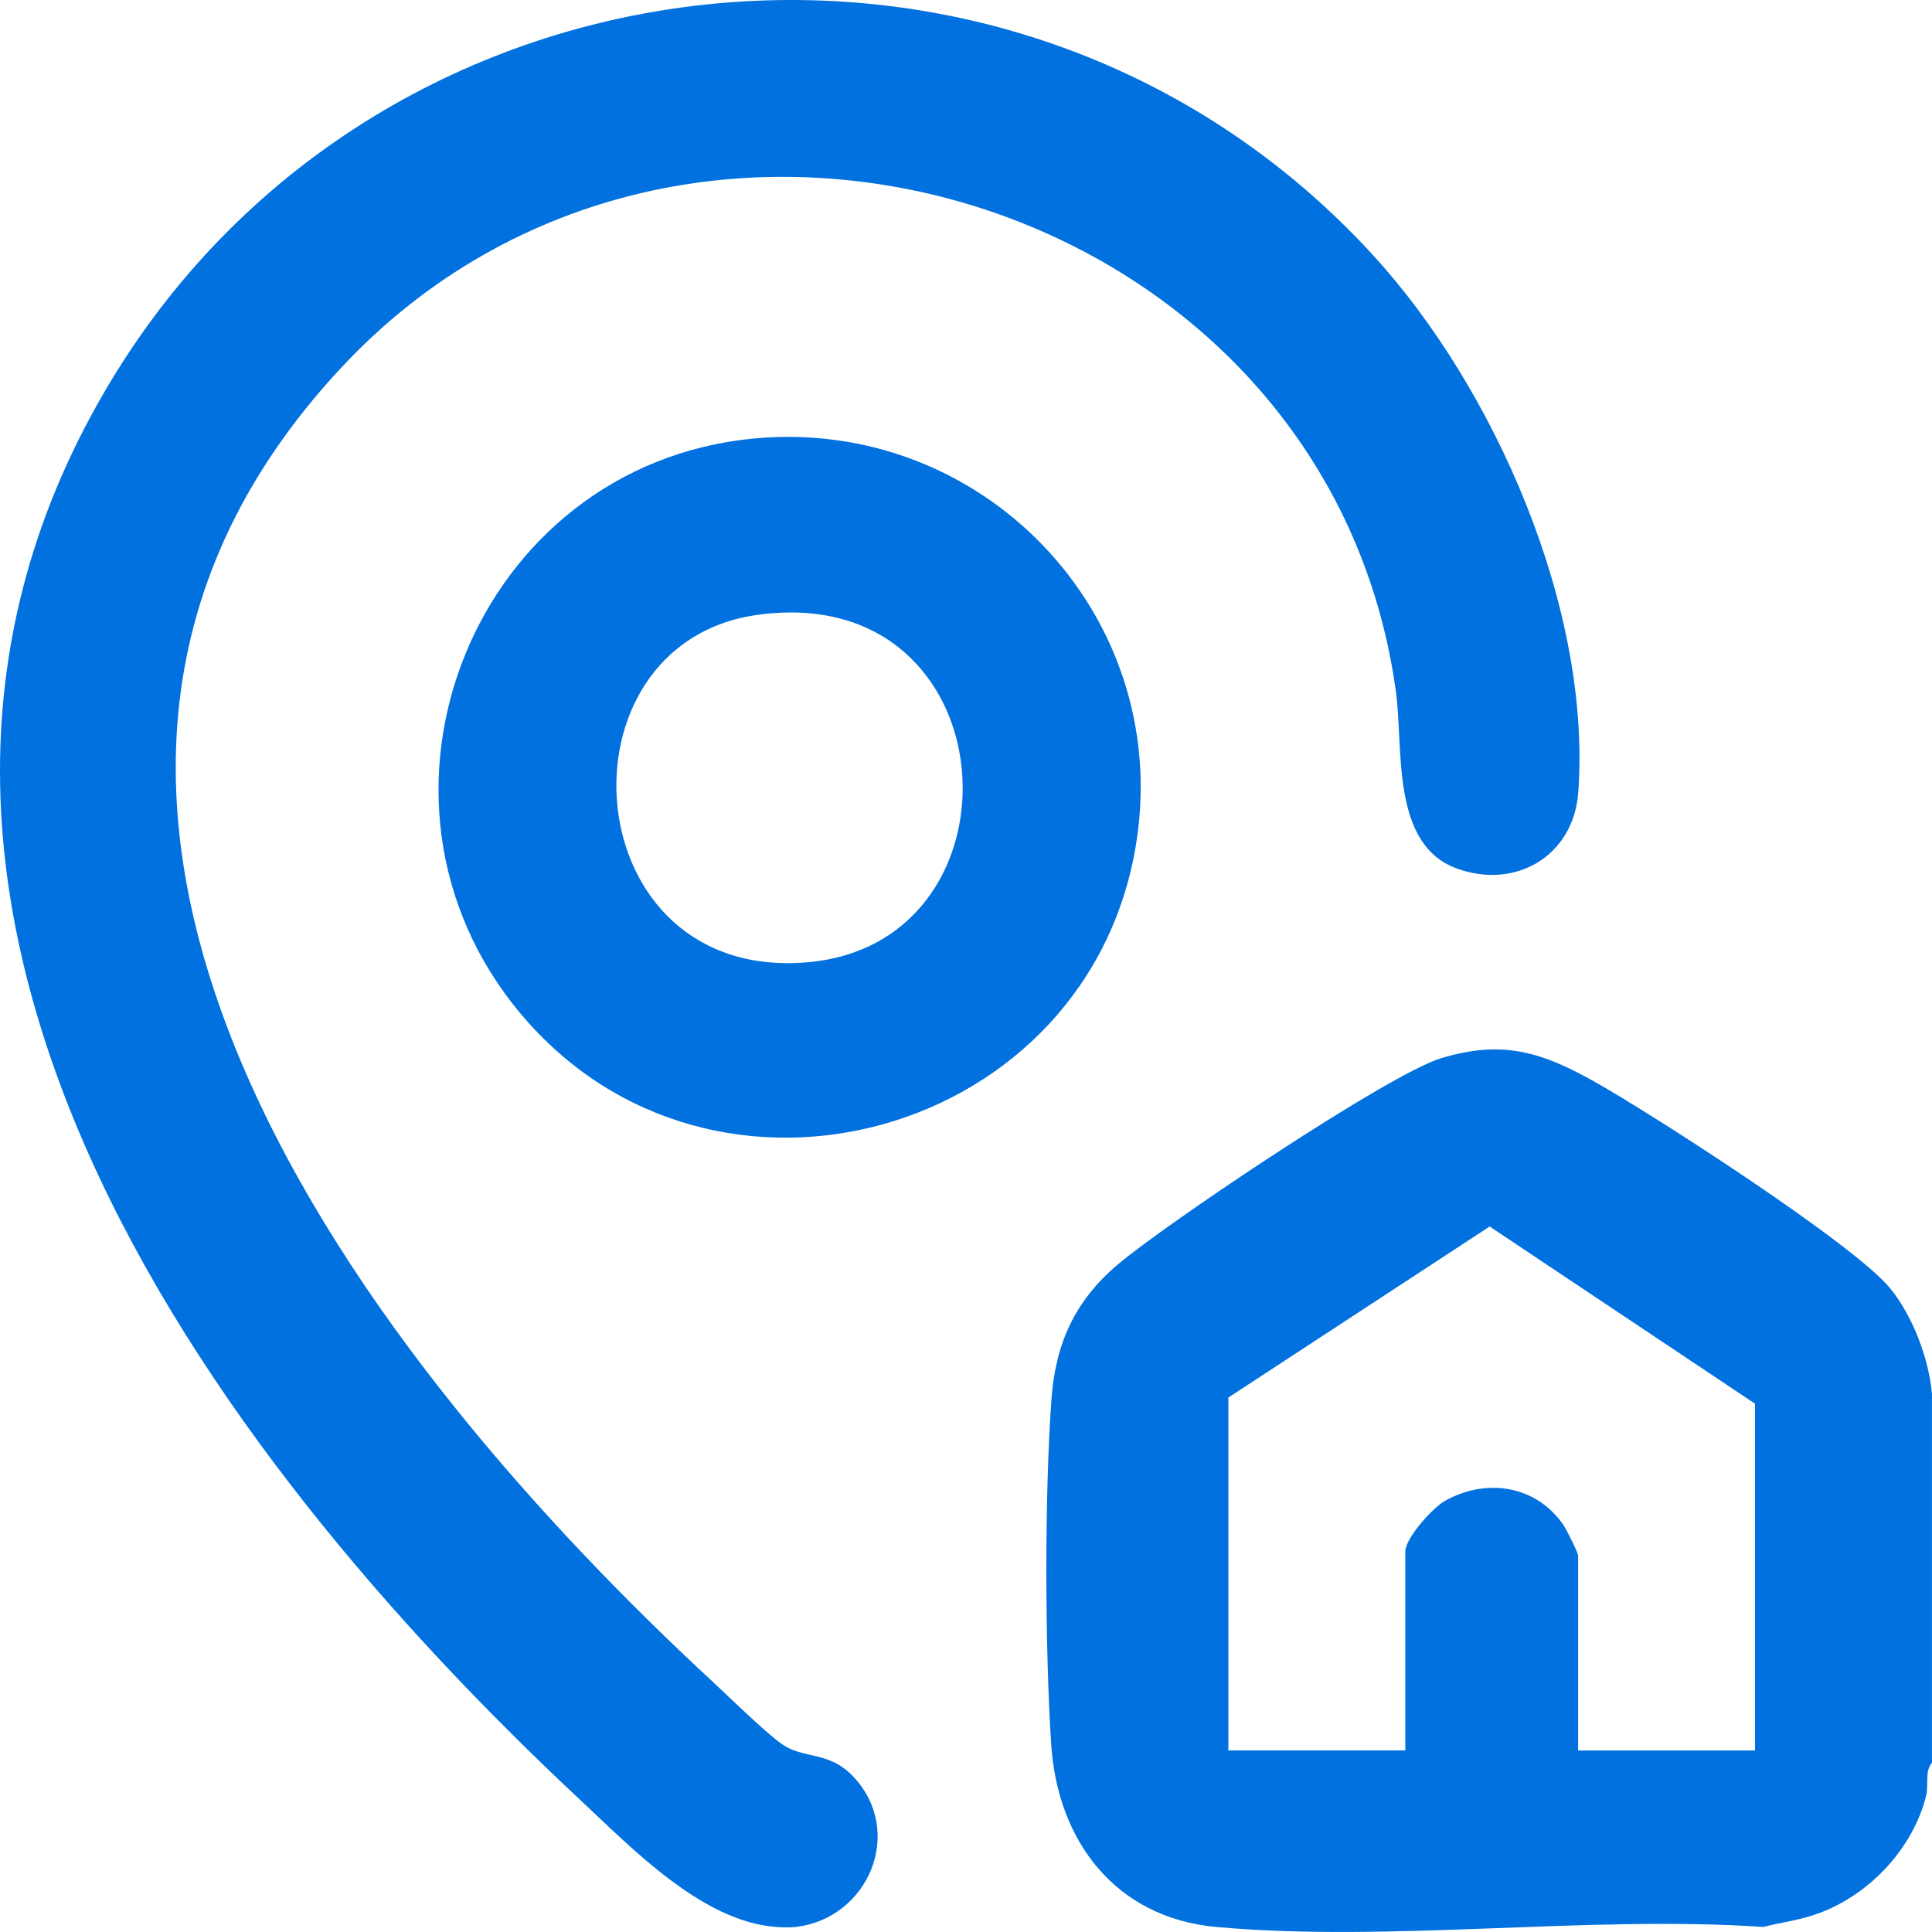
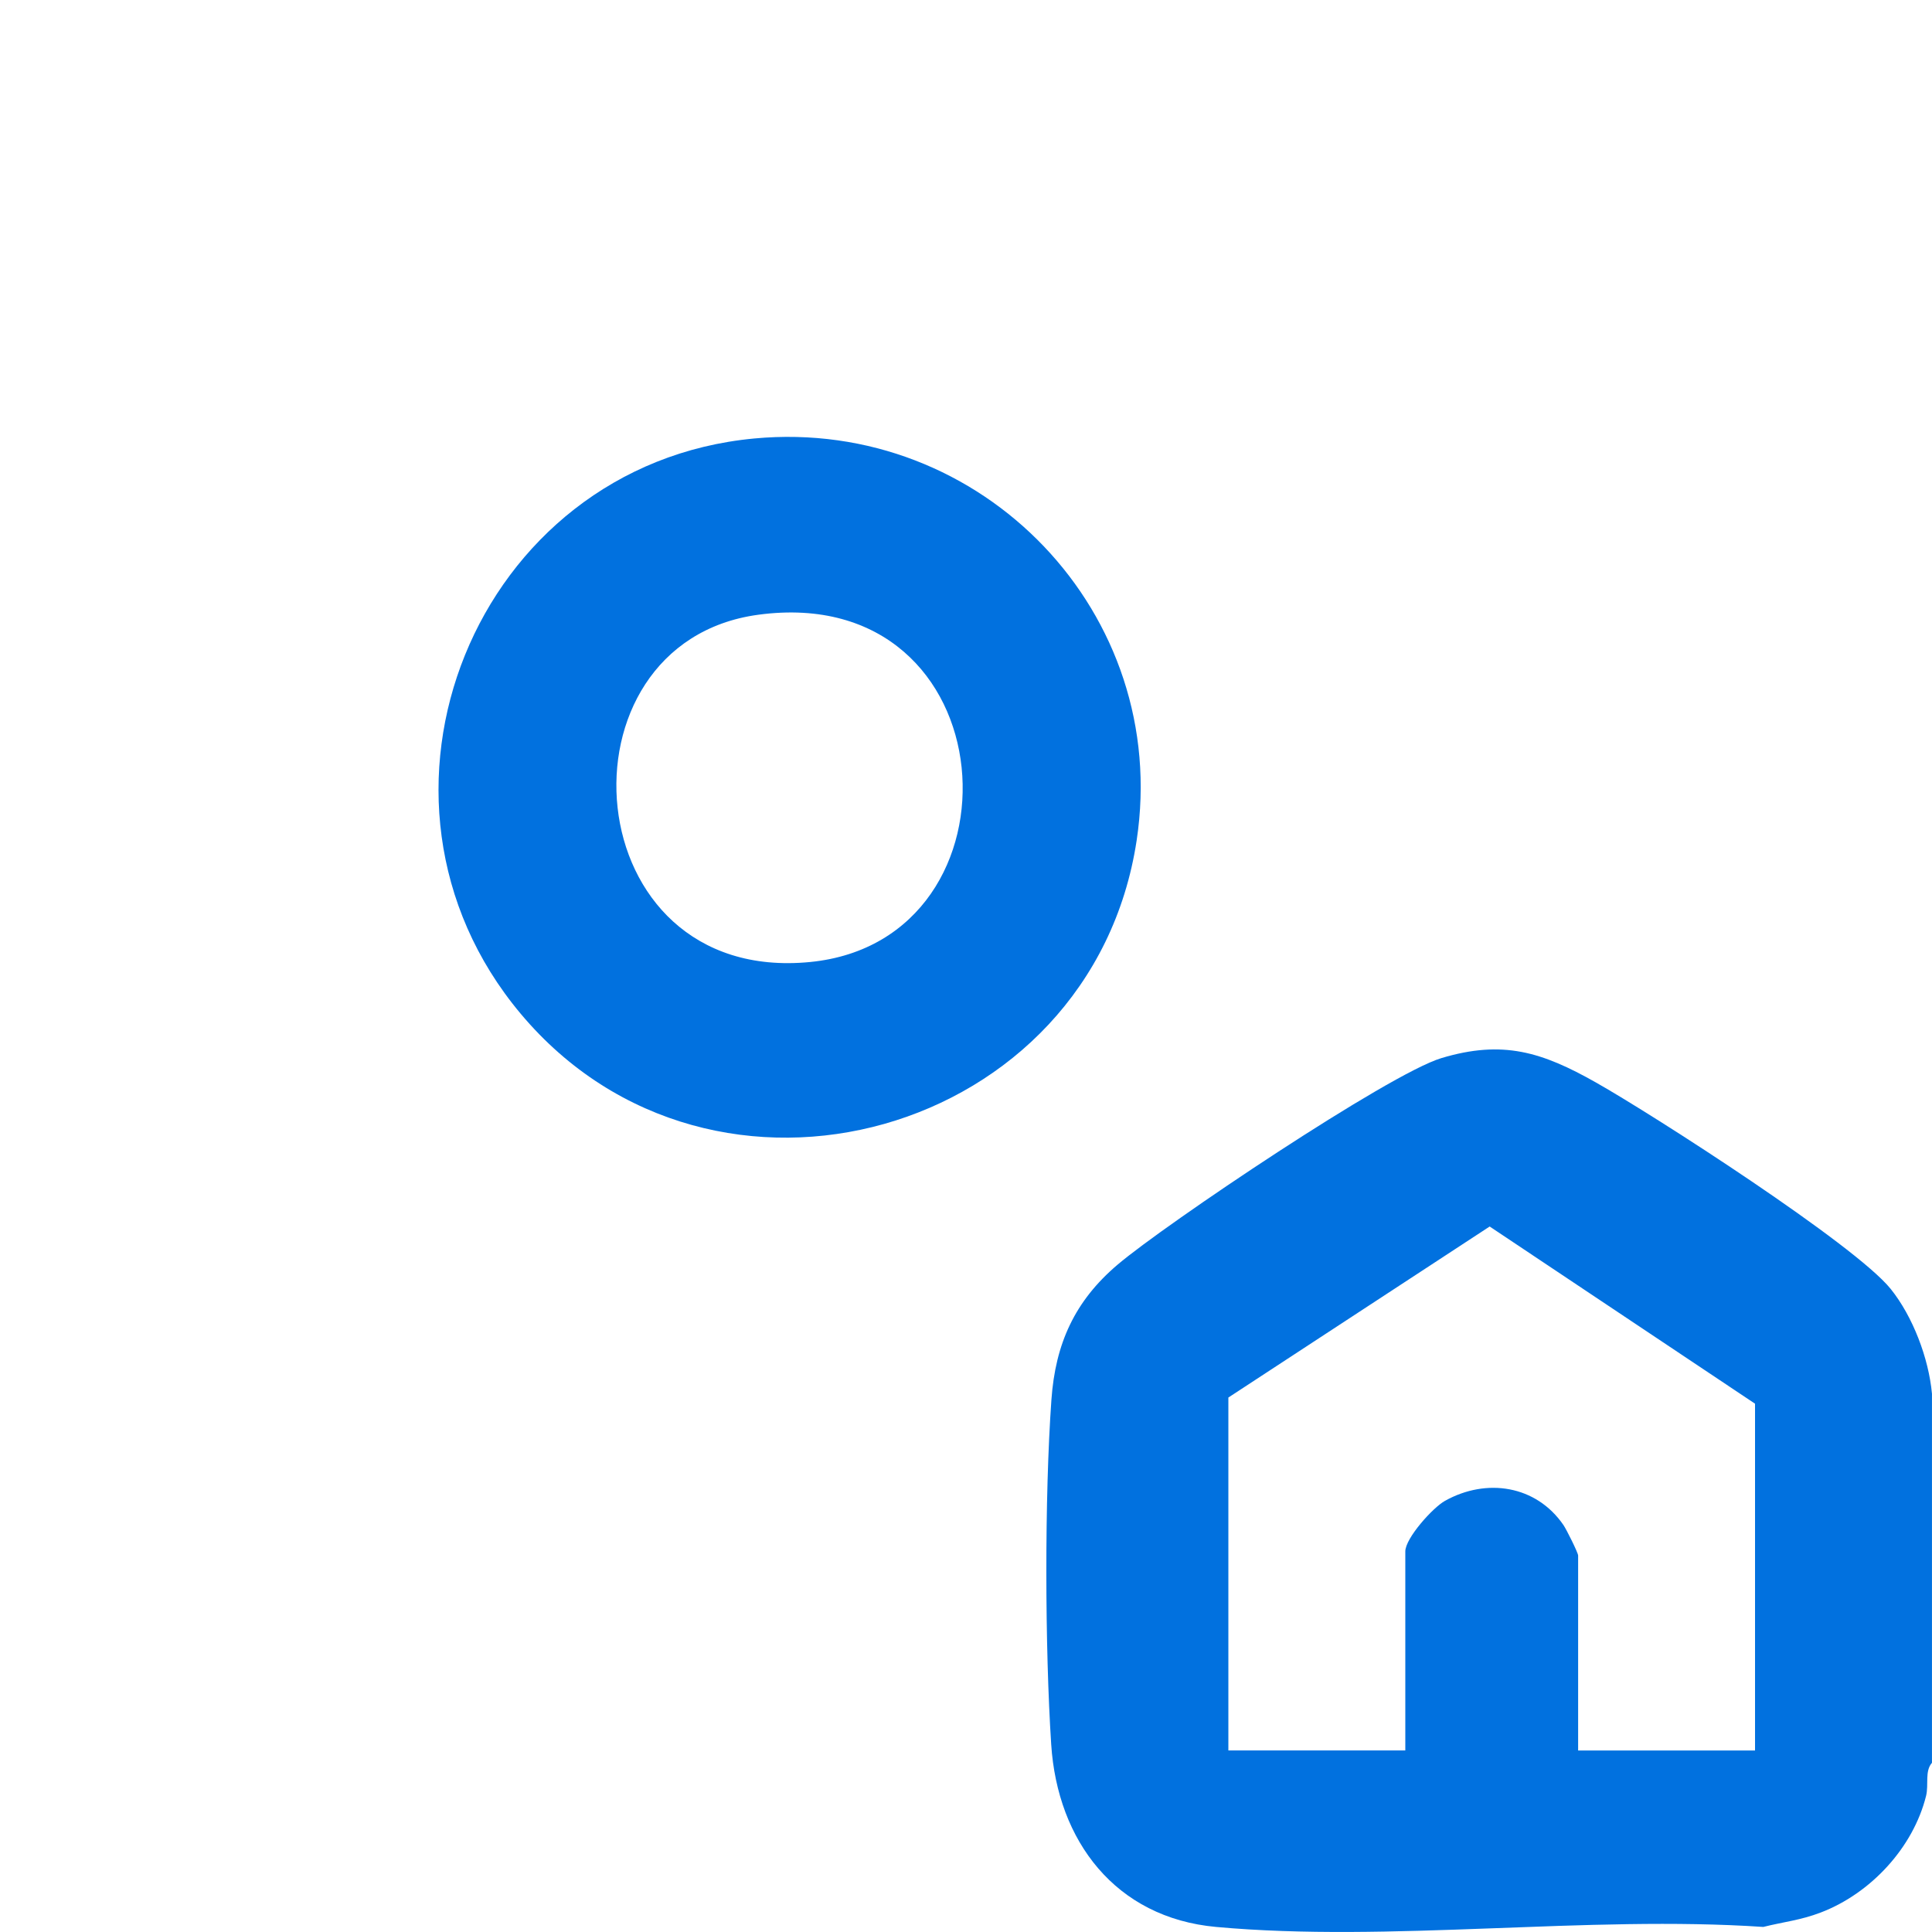
<svg xmlns="http://www.w3.org/2000/svg" width="135" height="135" viewBox="0 0 135 135" fill="none">
-   <path d="M55.639 134.645C55.229 134.697 54.624 134.677 54.201 134.645C49.049 134.251 44.159 129.151 40.534 125.763C14.423 101.359 -14.095 62.726 7.787 26.558C26.724 -4.74 71.057 -9.283 95.9 17.782C104.452 27.1 111.215 42.552 110.282 55.367C109.959 59.807 105.902 62.201 101.77 60.677C97.151 58.972 98.087 52.256 97.534 48.271C92.734 13.651 47.876 -0.046 23.862 25.674C-4.88 56.462 26.038 95.554 49.884 117.589C50.979 118.6 53.869 121.453 54.907 122.043C56.391 122.89 58.036 122.423 59.664 124.181C63.222 128.022 60.69 134.017 55.641 134.645H55.639Z" fill="#0171DF" />
  <path d="M134.998 97.366V123.176C134.48 123.766 134.782 124.7 134.586 125.489C133.685 129.111 130.714 132.306 127.23 133.637C125.81 134.182 124.64 134.288 123.211 134.646C110.898 133.816 97.108 135.755 84.969 134.646C77.947 134.003 73.892 128.638 73.454 121.896C73.016 115.154 72.982 104.624 73.469 97.801C73.748 93.889 75.097 90.909 78.096 88.365C81.439 85.528 97.056 75.037 100.718 73.936C105.012 72.646 107.749 73.51 111.506 75.633C115.56 77.924 129.628 86.974 132.114 90.065C133.667 91.996 134.768 94.914 134.996 97.372L134.998 97.366ZM122.634 122.314V98.084L104.092 85.703L85.833 97.654V122.314H98.197V108.407C98.197 107.485 100.116 105.344 100.975 104.869C103.873 103.255 107.337 103.785 109.247 106.563C109.452 106.862 110.273 108.505 110.273 108.695V122.317H122.637L122.634 122.314Z" fill="#0171DF" />
  <path d="M52.705 30.639C68.651 29.146 81.822 42.884 79.425 58.721C76.298 79.391 49.824 86.862 36.382 70.834C23.753 55.777 33.192 32.465 52.705 30.639ZM52.982 42.956C38.434 44.923 40.114 68.846 56.61 67.221C72.083 65.697 70.57 40.579 52.982 42.956Z" fill="#0171DF" />
</svg>